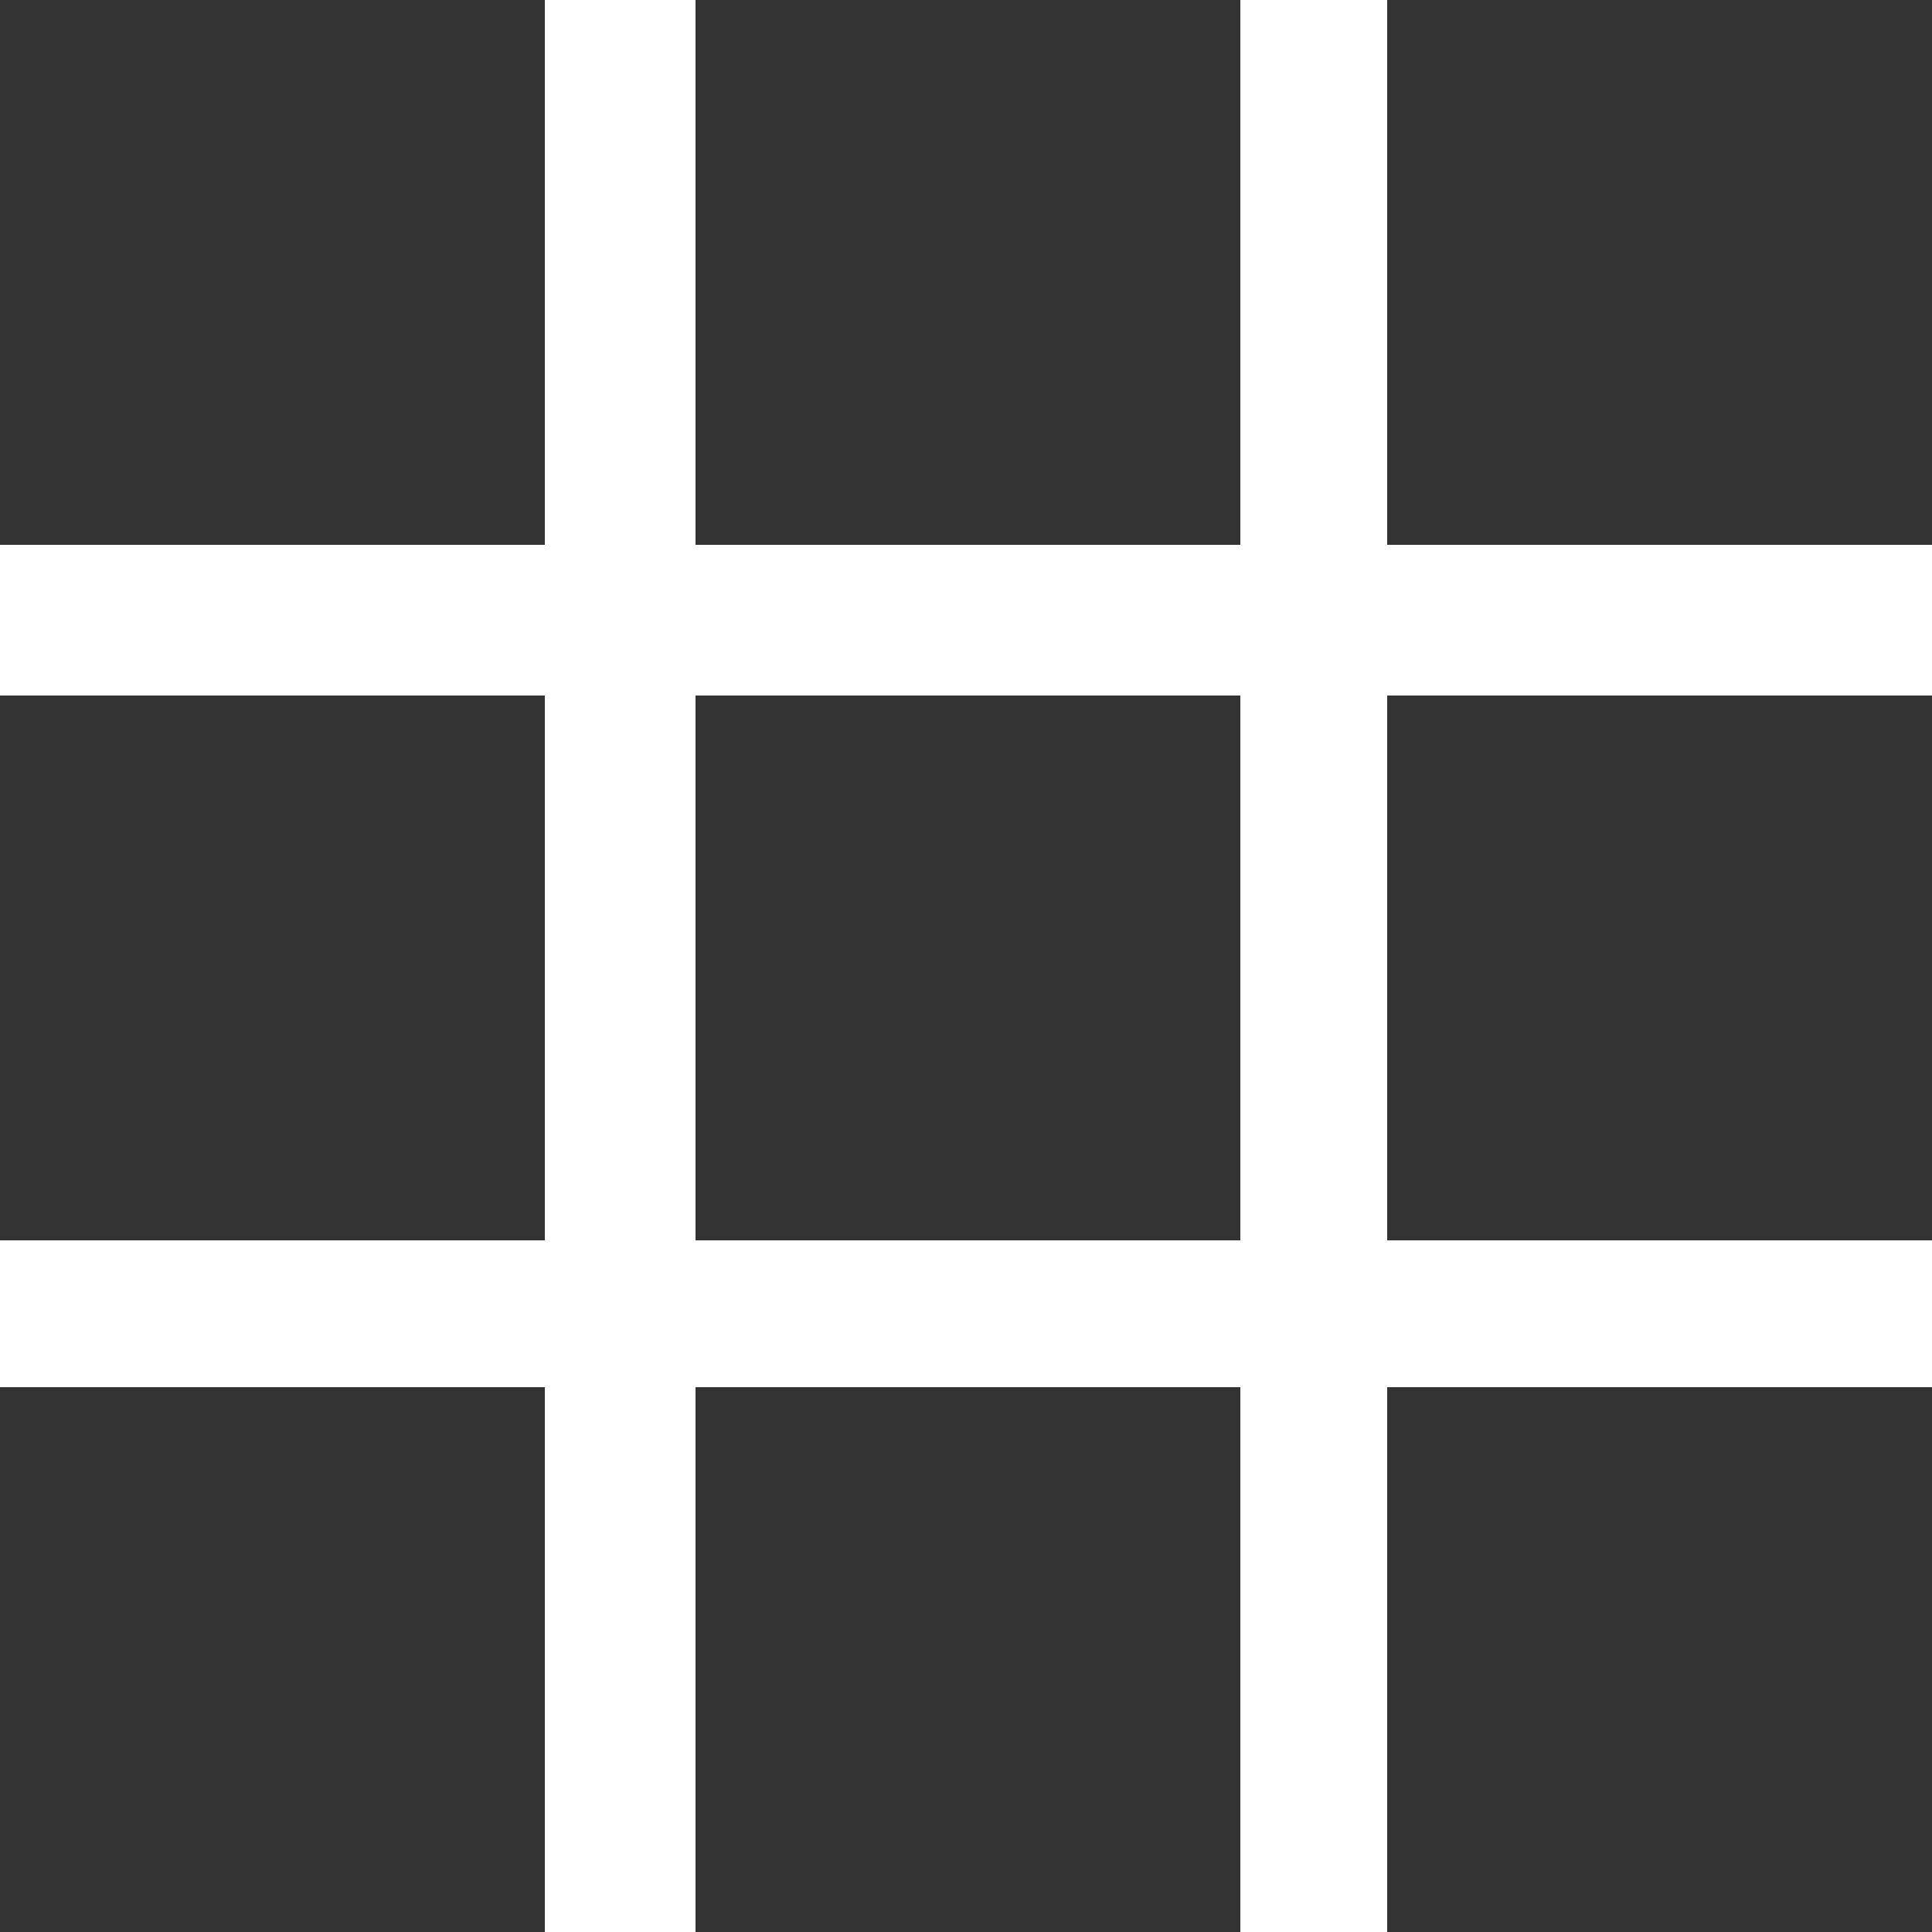
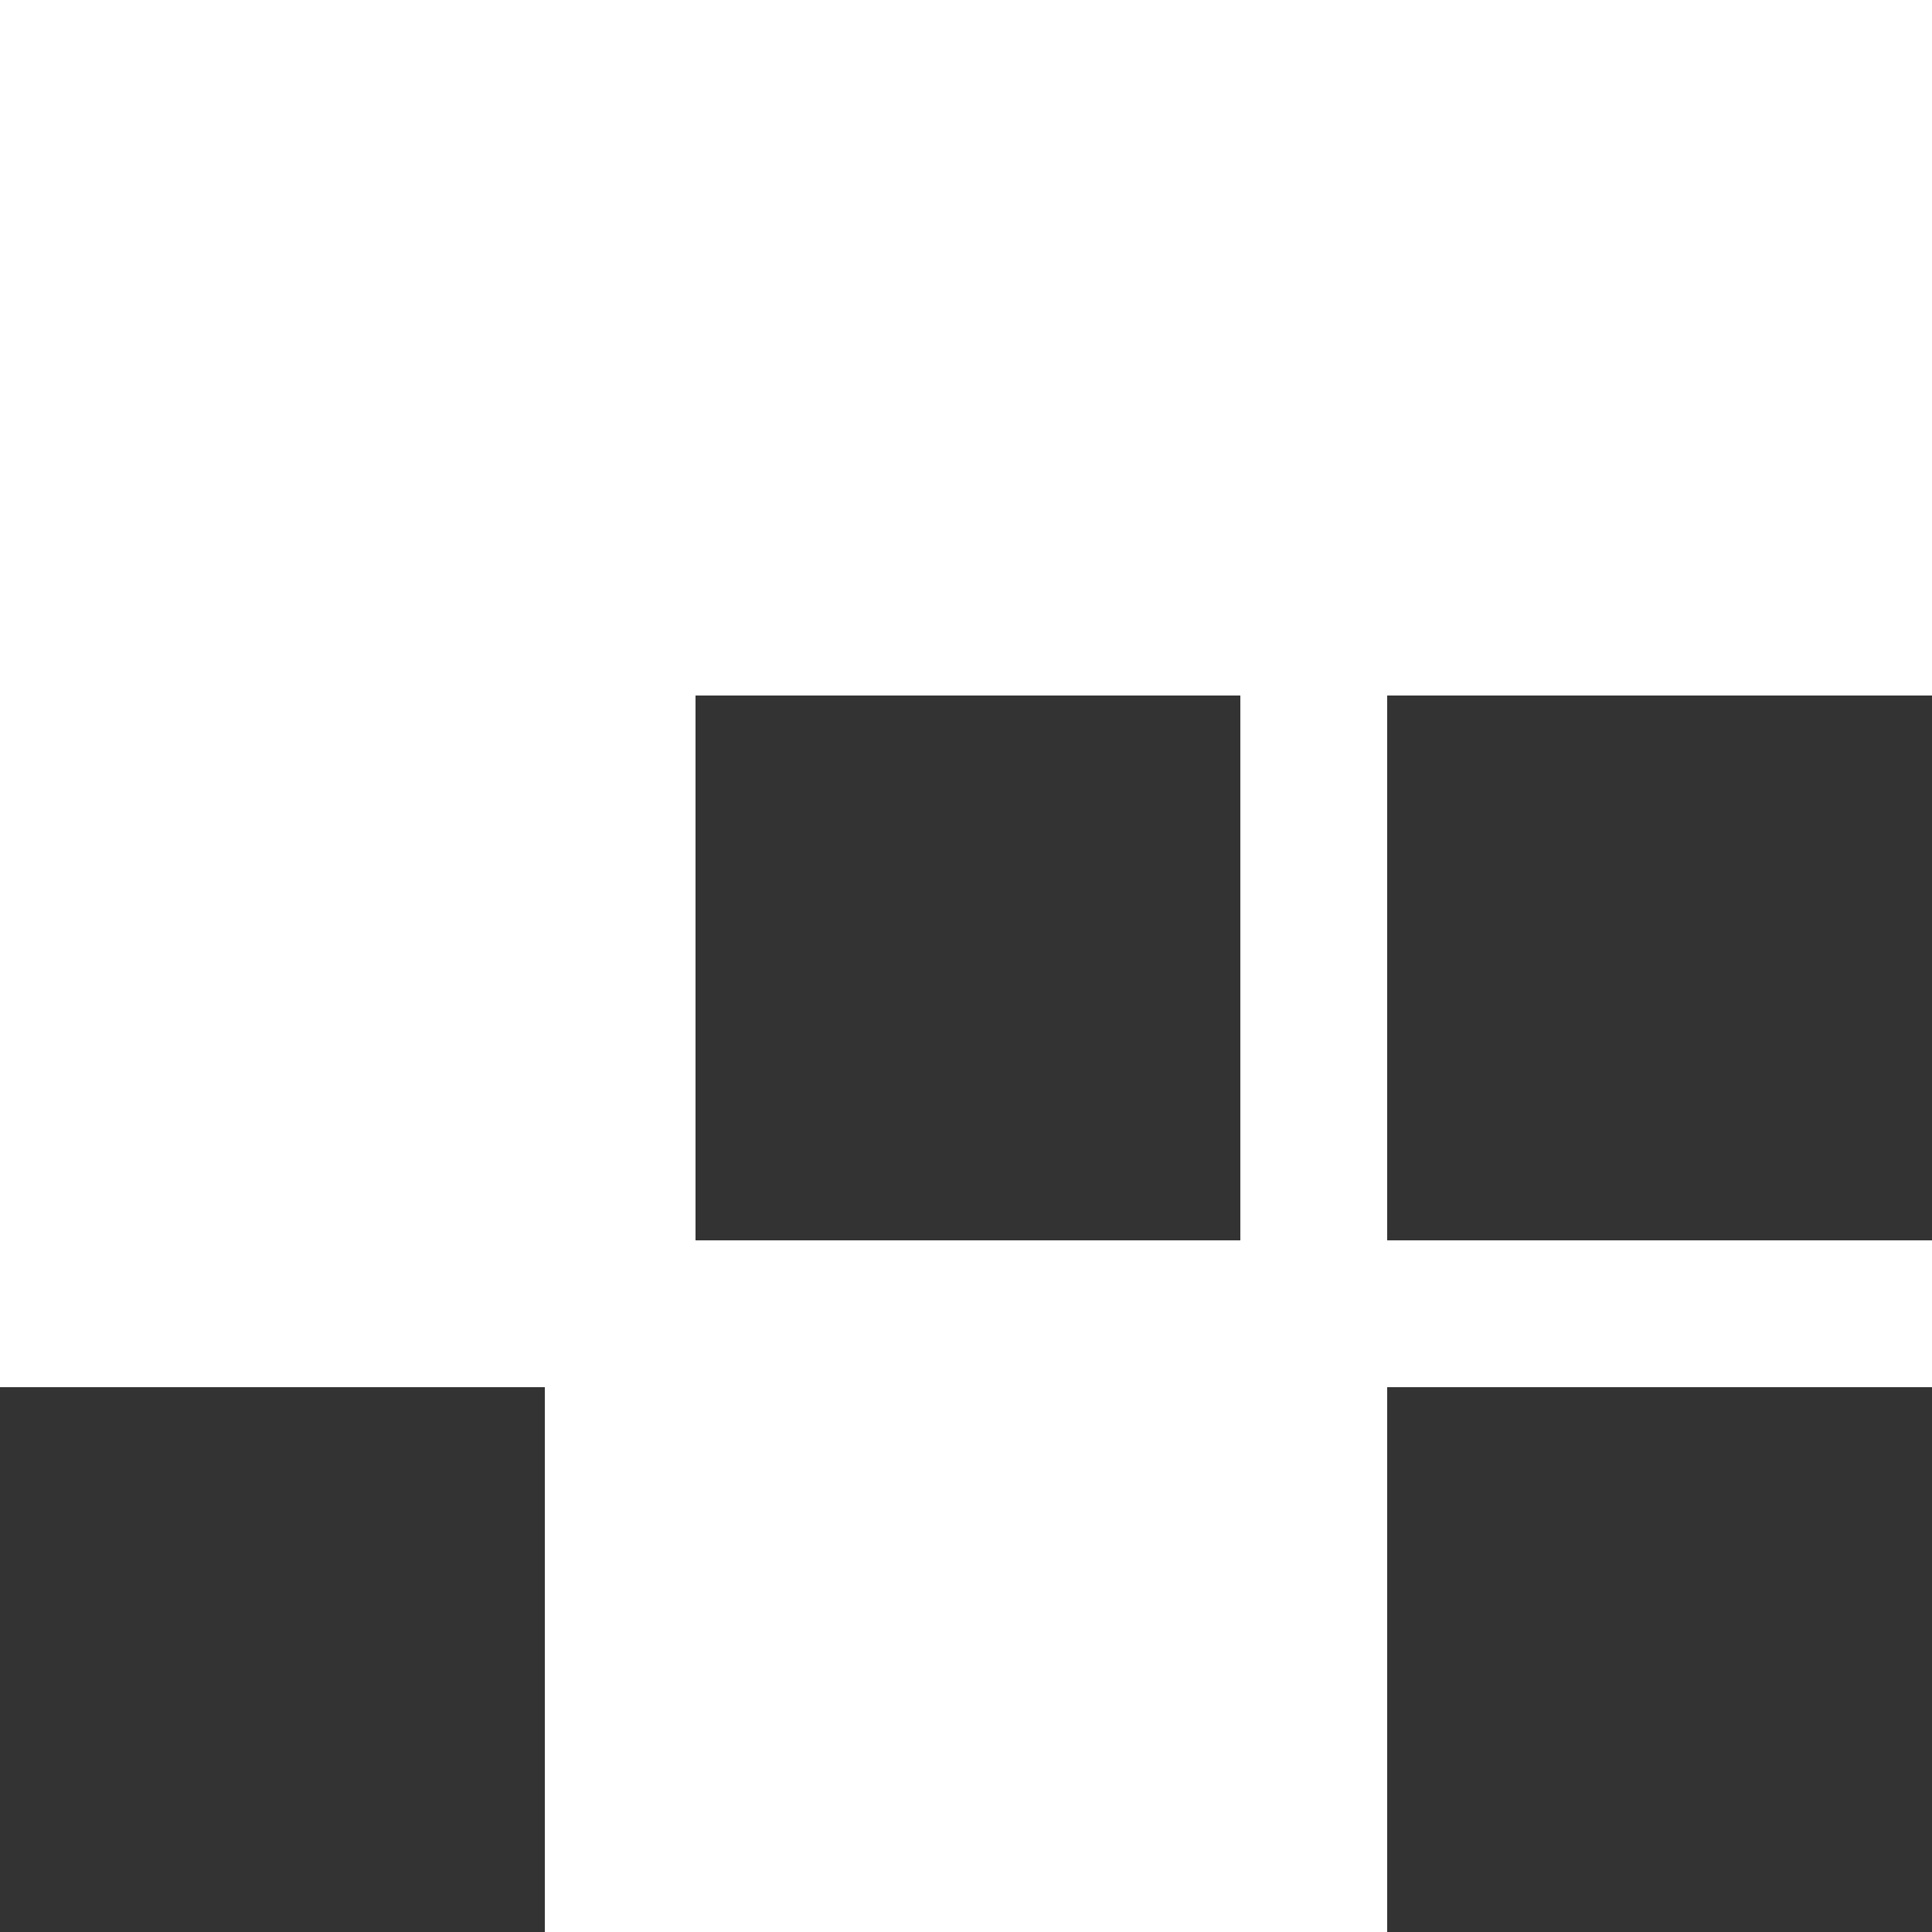
<svg xmlns="http://www.w3.org/2000/svg" version="1.1" id="Layer_1" x="0px" y="0px" viewBox="0 0 50 50" style="enable-background:new 0 0 50 50;" xml:space="preserve">
  <style type="text/css">
	.st0{fill:#333;}
</style>
-   <rect class="st0" width="14.1" height="14.1" />
-   <rect x="18" class="st0" width="14.1" height="14.1" />
-   <rect x="35.9" class="st0" width="14.1" height="14.1" />
-   <rect y="18" class="st0" width="14.1" height="14.1" />
  <rect x="18" y="18" class="st0" width="14.1" height="14.1" />
  <rect x="35.9" y="18" class="st0" width="14.1" height="14.1" />
  <rect y="35.9" class="st0" width="14.1" height="14.1" />
-   <rect x="18" y="35.9" class="st0" width="14.1" height="14.1" />
  <rect x="35.9" y="35.9" class="st0" width="14.1" height="14.1" />
</svg>